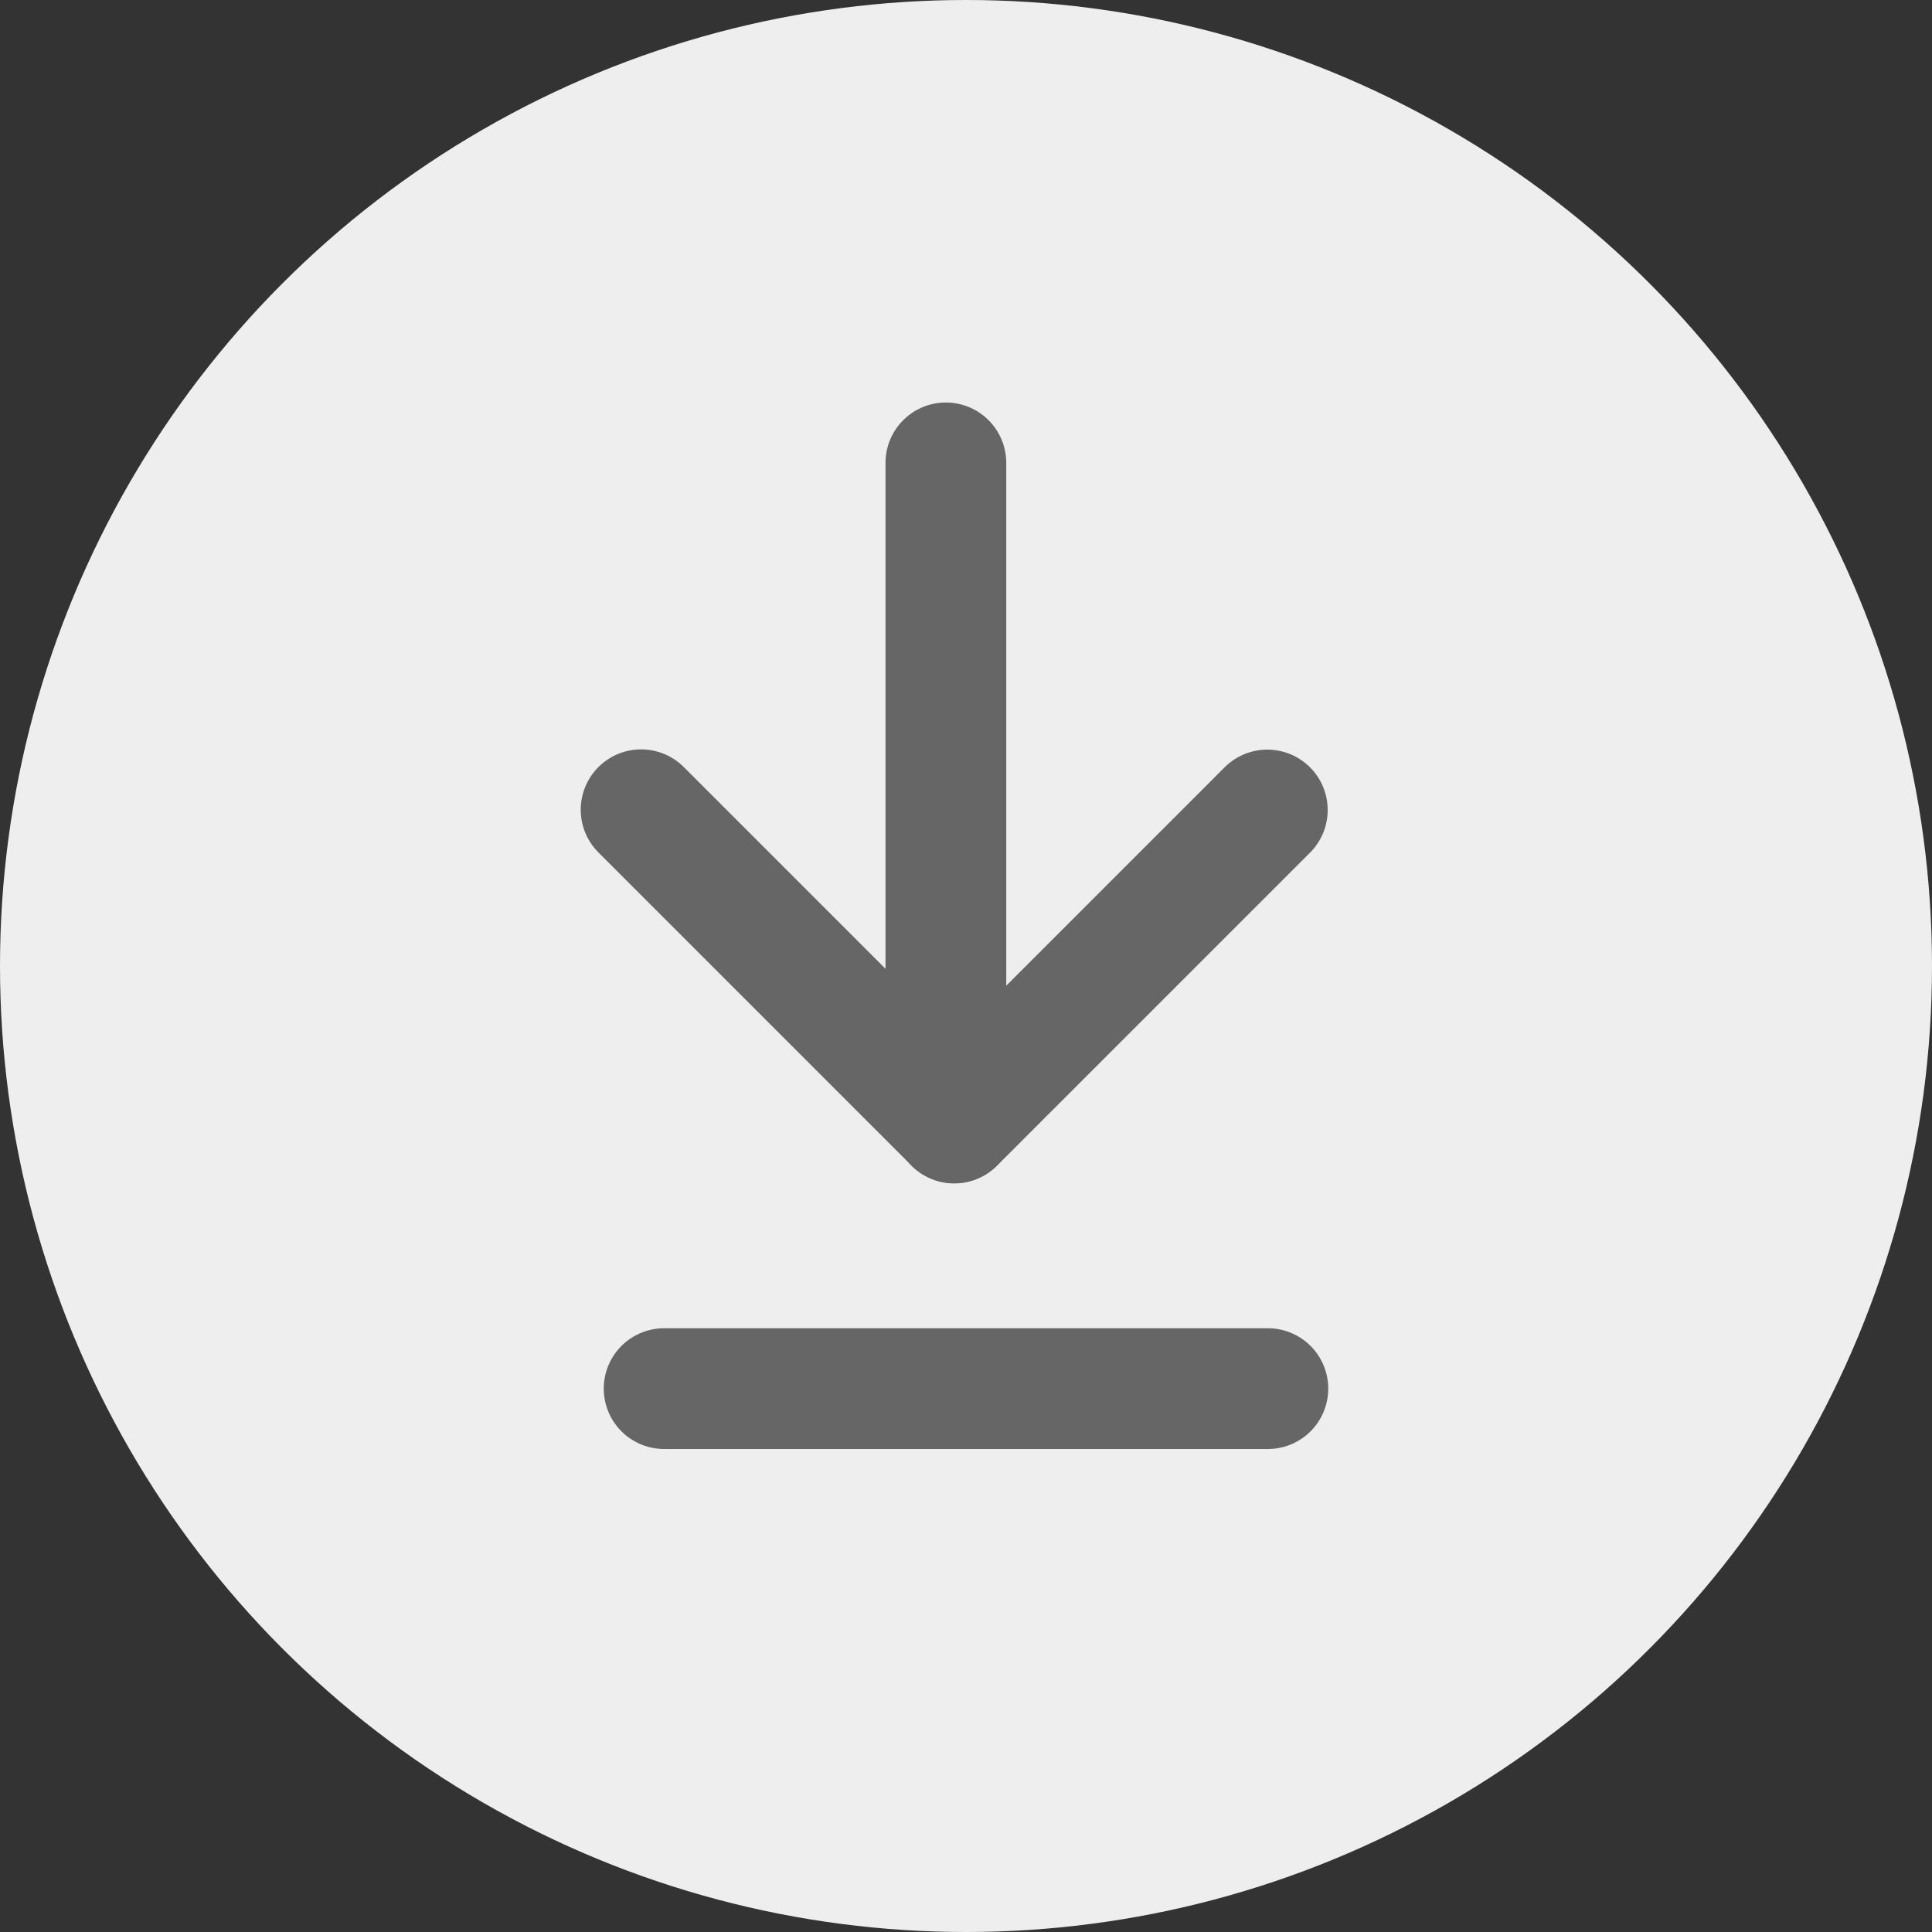
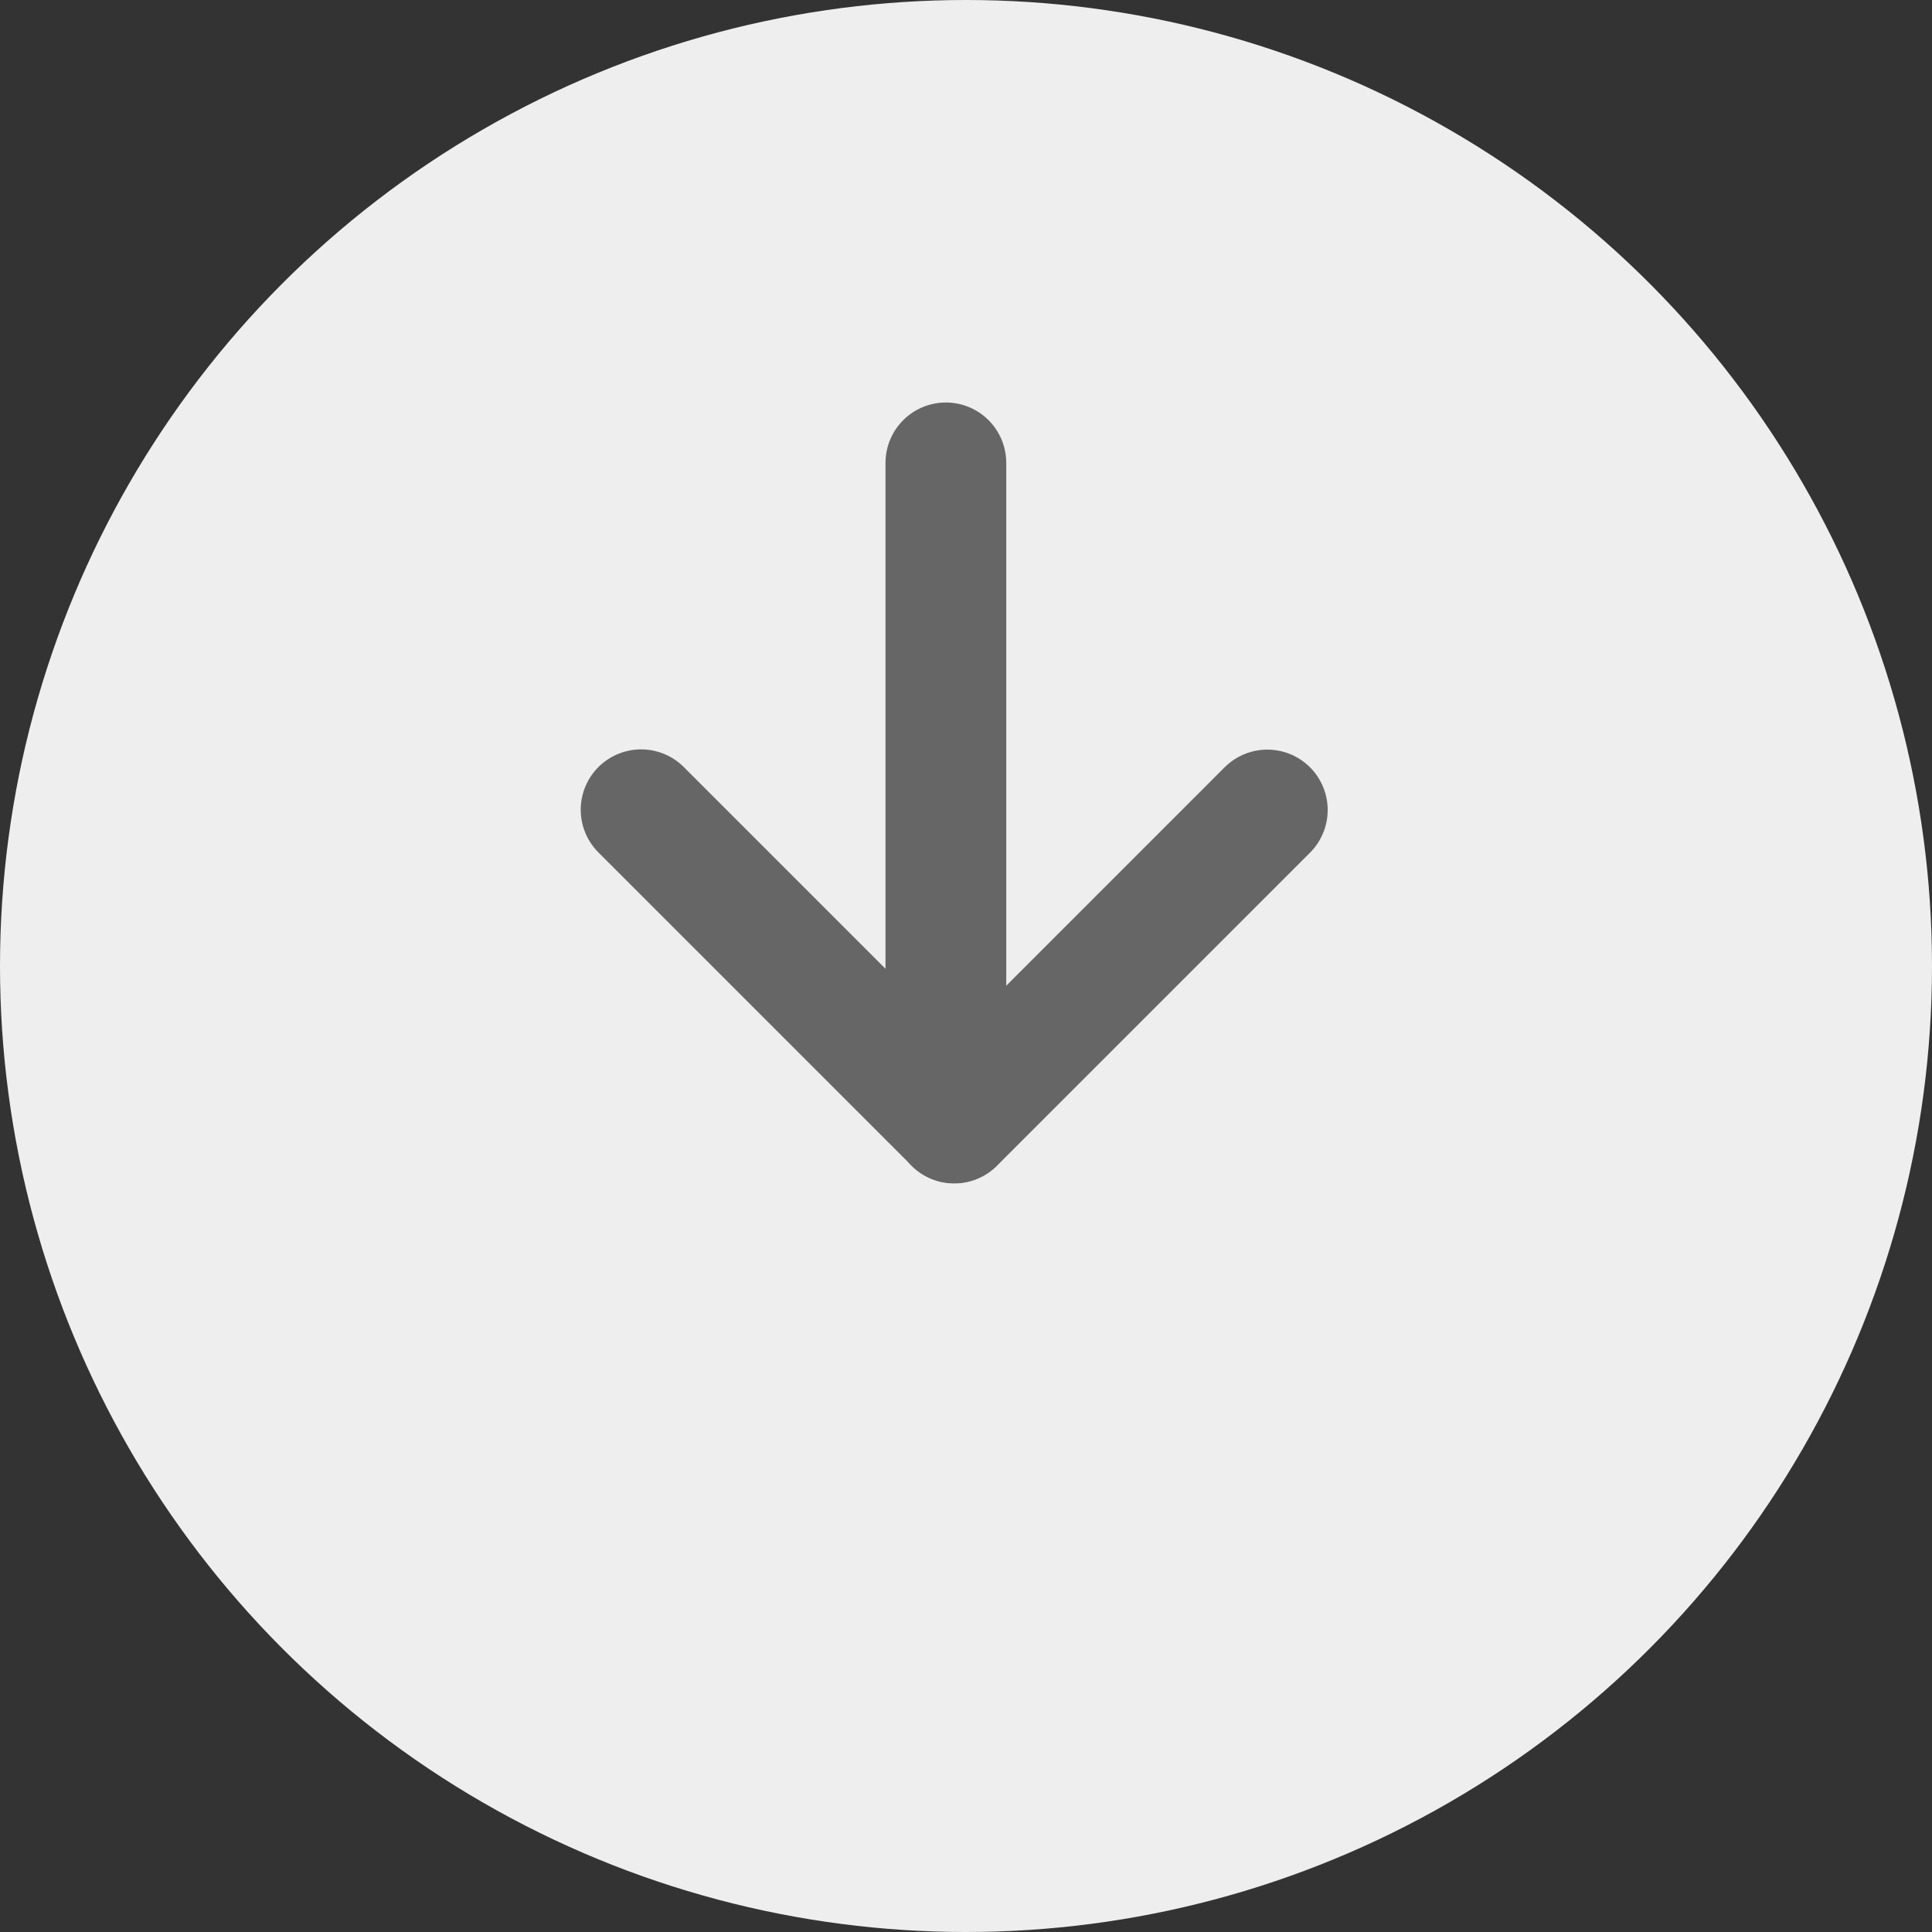
<svg xmlns="http://www.w3.org/2000/svg" width="24" height="24" viewBox="0 0 24 24" fill="none">
  <rect x="0" y="0" width="24" height="24" fill="#333333" stroke="none" />
  <circle cx="12" cy="12" r="12" fill="#EEEEEE" />
  <line x1="11.75" y1="5.75" x2="11.75" y2="13.25" stroke="#666666" stroke-width="1.5" stroke-linecap="round" />
-   <line x1="15.75" y1="17.25" x2="8.25" y2="17.25" stroke="#666666" stroke-width="1.5" stroke-linecap="round" />
  <line x1="11.854" y1="13.951" x2="15.743" y2="10.062" stroke="#666666" stroke-width="1.5" stroke-linecap="round" />
  <line x1="7.964" y1="10.059" x2="11.853" y2="13.948" stroke="#666666" stroke-width="1.5" stroke-linecap="round" />
</svg>